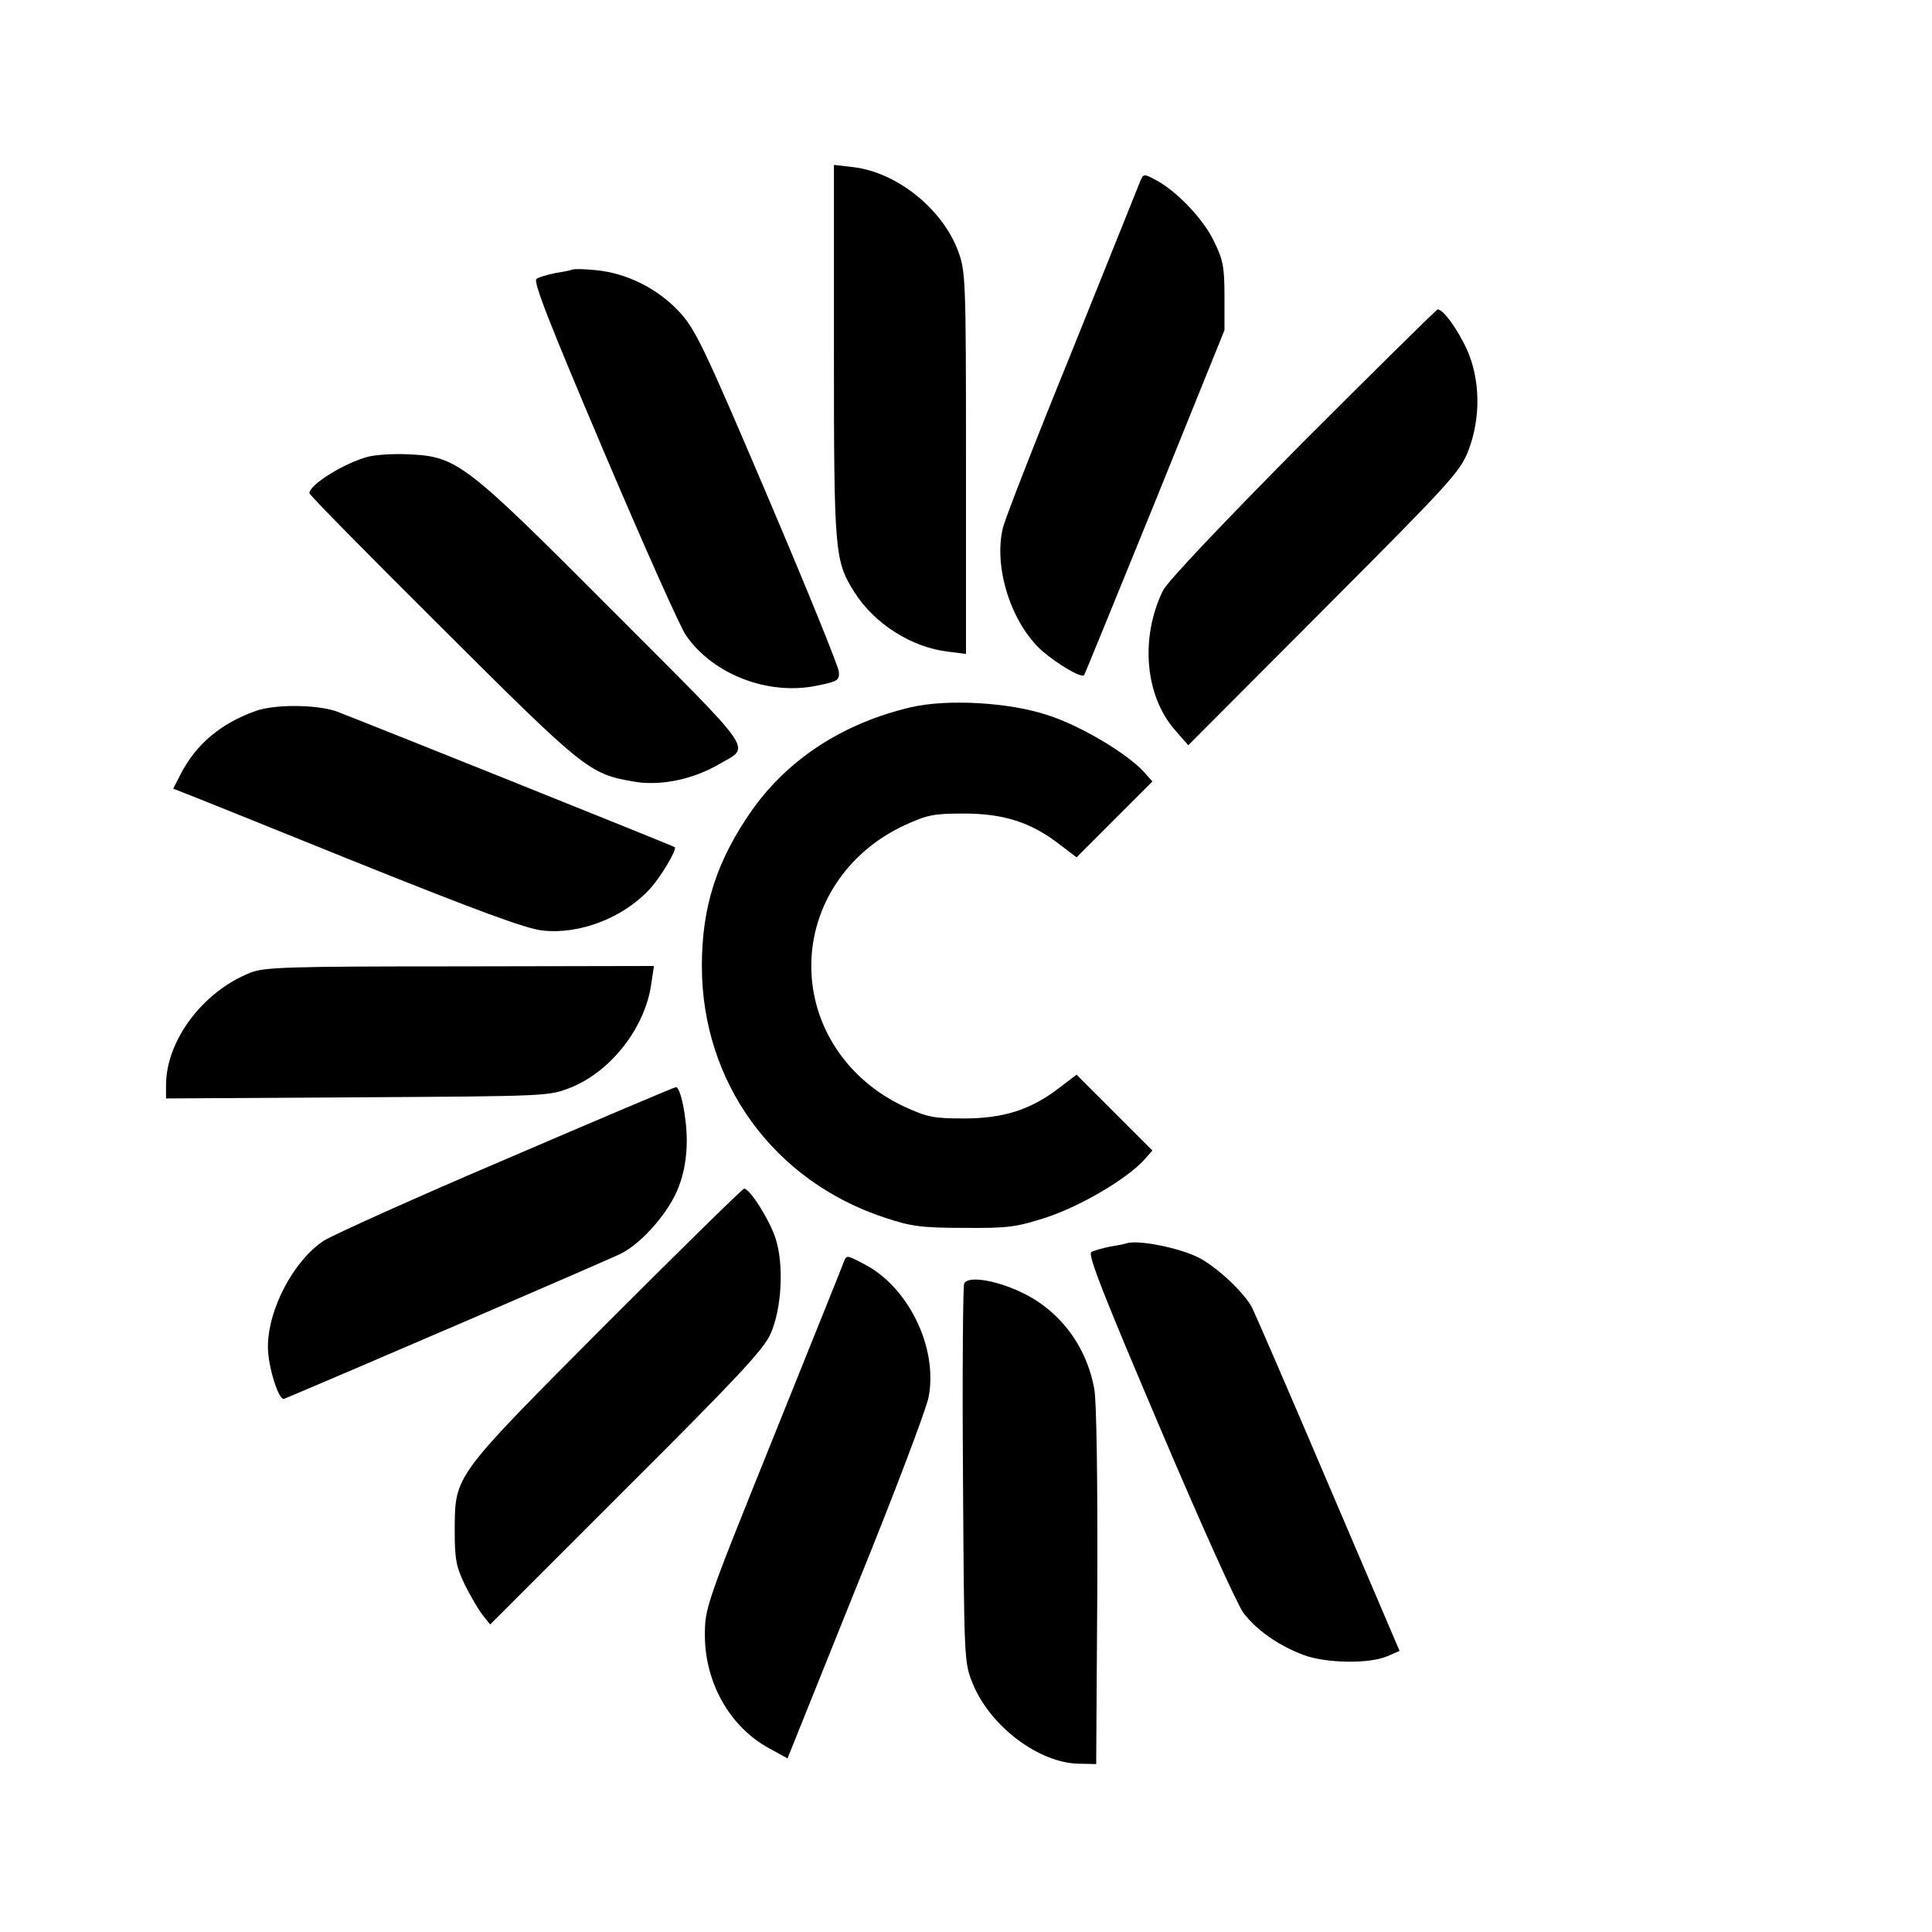
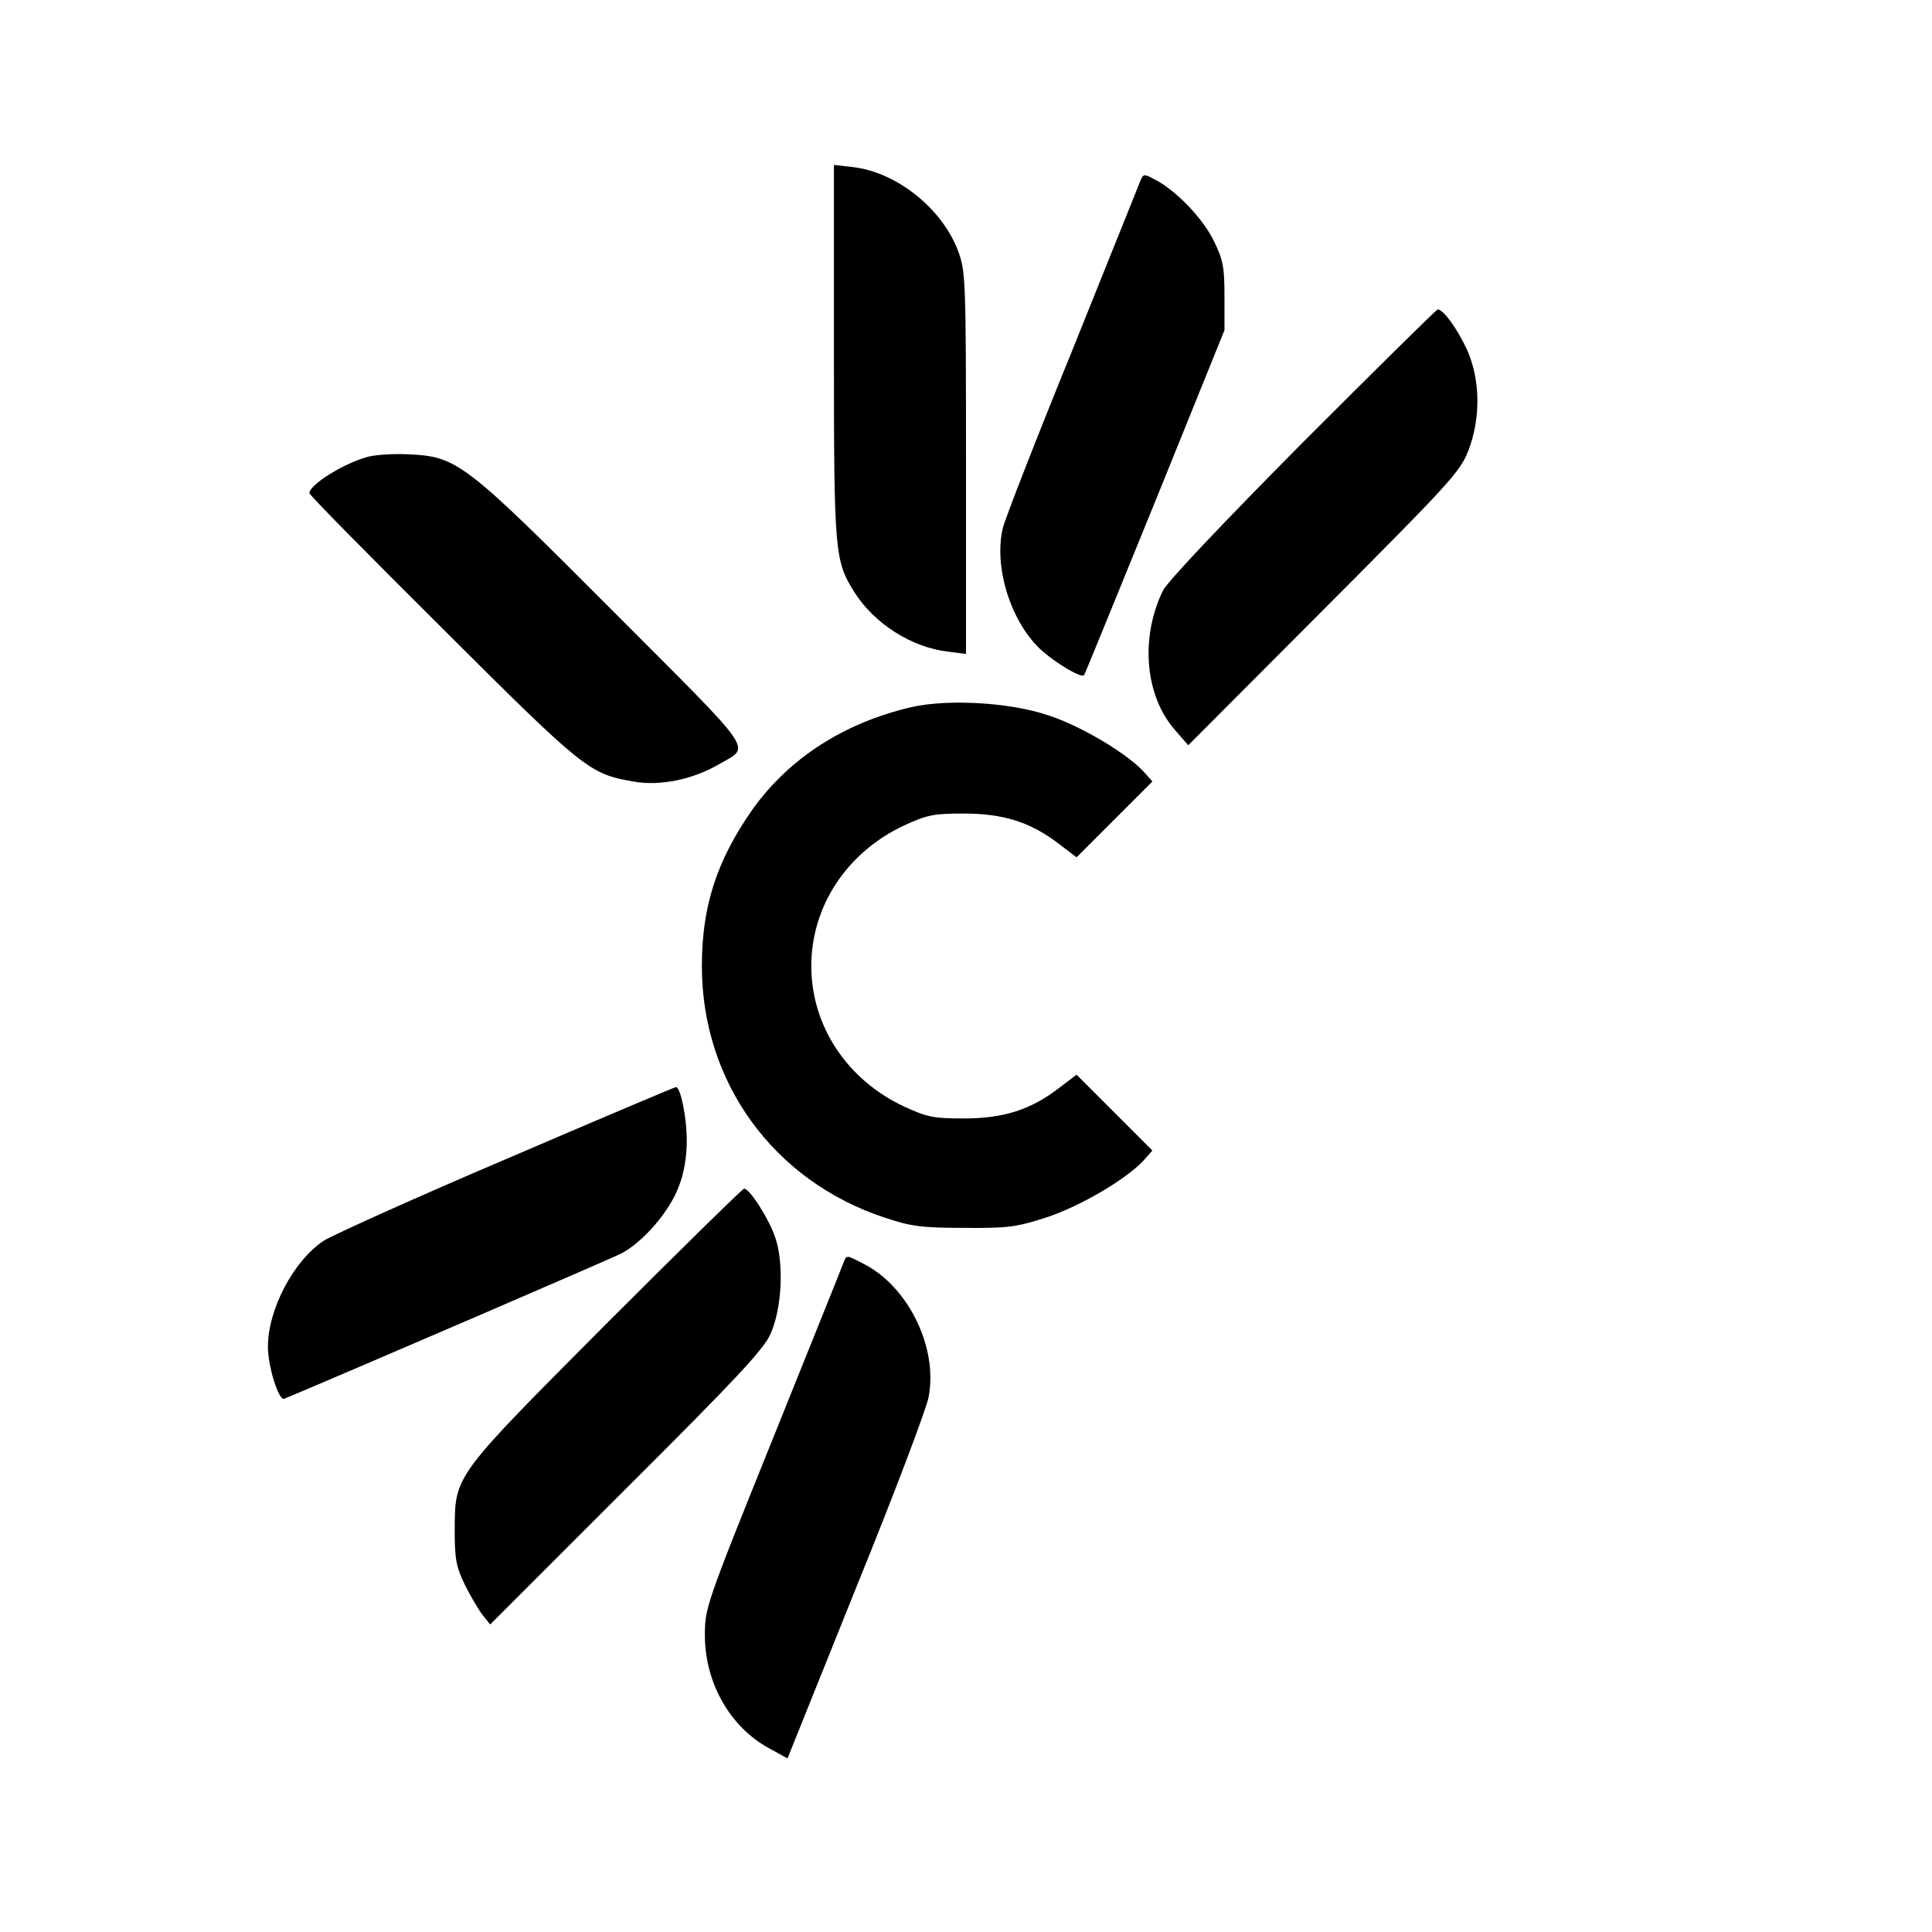
<svg xmlns="http://www.w3.org/2000/svg" version="1.0" width="512pt" height="512pt" viewBox="0 0 512 512" preserveAspectRatio="xMidYMid meet">
  <g transform="translate(0,512) scale(0.1,-0.1)" fill="#000000" stroke="none">
    <path d="M2210 4188 c0 -533 2 -554 54 -637 53 -84 152 -147 249 -158 l47 -6 0 506 c0 488 -1 508 -21 562 -42 112 -162 208 -277 222 l-52 6 0 -495z" />
    <path d="M3021 4638 c-5 -13 -86 -214 -180 -448 -95 -233 -177 -444 -183 -468 -26 -105 22 -255 105 -328 42 -36 104 -72 110 -63 2 2 86 209 188 459 l184 455 0 90 c0 78 -4 97 -28 146 -28 59 -101 135 -156 163 -30 16 -31 16 -40 -6z" />
-     <path d="M1515 4405 c-5 -2 -26 -6 -45 -9 -19 -4 -41 -10 -48 -15 -10 -6 32 -113 178 -457 105 -247 203 -467 218 -488 72 -104 219 -160 347 -133 55 11 60 14 58 37 -1 14 -86 223 -189 465 -172 404 -192 444 -236 491 -57 60 -137 100 -218 108 -30 3 -59 4 -65 1z" />
    <path d="M3453 3948 c-215 -217 -358 -368 -371 -393 -61 -125 -48 -280 33 -371 l34 -39 359 360 c333 334 361 364 383 420 34 88 32 190 -4 270 -26 55 -62 105 -77 105 -3 0 -164 -159 -357 -352z" />
    <path d="M977 3910 c-63 -16 -157 -74 -157 -97 0 -5 159 -166 353 -359 375 -374 389 -385 505 -405 70 -13 158 5 228 46 84 49 104 19 -282 406 -393 394 -412 409 -541 415 -38 2 -85 -1 -106 -6z" />
    <path d="M2415 3246 c-179 -42 -323 -135 -420 -270 -95 -135 -135 -257 -135 -416 0 -308 190 -570 485 -667 69 -23 97 -27 210 -27 118 -1 138 2 219 28 90 30 209 100 256 150 l24 27 -100 100 -101 101 -46 -35 c-75 -58 -148 -81 -252 -81 -81 0 -97 3 -160 32 -151 71 -245 214 -245 372 0 158 94 301 245 372 63 29 79 32 160 32 104 0 177 -23 252 -81 l46 -35 101 101 100 100 -24 27 c-45 48 -165 120 -251 148 -103 35 -267 44 -364 22z" />
-     <path d="M678 3236 c-93 -33 -158 -88 -199 -167 l-20 -39 28 -11 c14 -5 222 -89 460 -185 319 -128 449 -176 491 -180 99 -11 214 34 284 110 28 30 73 105 66 111 -5 4 -851 343 -897 360 -53 18 -162 19 -213 1z" />
-     <path d="M663 2542 c-126 -50 -223 -180 -223 -298 l0 -35 508 3 c504 3 507 3 565 26 108 44 197 160 213 275 l7 47 -514 -1 c-459 0 -519 -2 -556 -17z" />
    <path d="M1345 2050 c-242 -103 -461 -202 -487 -218 -80 -53 -148 -182 -148 -281 0 -53 29 -144 43 -138 151 63 864 370 893 385 57 29 129 112 153 178 14 35 21 79 21 121 0 63 -17 144 -29 142 -3 0 -204 -85 -446 -189z" />
    <path d="M1608 1613 c-408 -410 -402 -401 -403 -548 0 -78 4 -97 27 -145 15 -30 36 -66 47 -80 l20 -25 360 360 c292 291 365 369 383 410 30 67 36 185 13 254 -16 49 -68 131 -83 131 -4 0 -168 -161 -364 -357z" />
-     <path d="M2985 1825 c-5 -2 -26 -6 -45 -9 -19 -4 -41 -10 -48 -14 -10 -7 35 -120 181 -463 106 -250 206 -472 222 -493 35 -46 93 -87 160 -112 59 -22 174 -24 222 -3 l32 14 -188 440 c-103 242 -195 454 -203 470 -22 41 -95 109 -143 133 -53 26 -160 47 -190 37z" />
    <path d="M2237 1778 c-2 -7 -87 -217 -187 -466 -181 -449 -182 -453 -182 -528 1 -125 67 -241 170 -297 l49 -27 182 453 c101 248 187 476 192 505 25 131 -54 292 -171 352 -46 24 -46 24 -53 8z" />
-     <path d="M2555 1718 c-3 -8 -5 -237 -3 -509 3 -489 3 -495 26 -551 46 -113 176 -211 282 -212 l45 -1 3 470 c1 285 -2 491 -8 524 -21 116 -94 211 -197 258 -69 32 -140 42 -148 21z" />
  </g>
</svg>